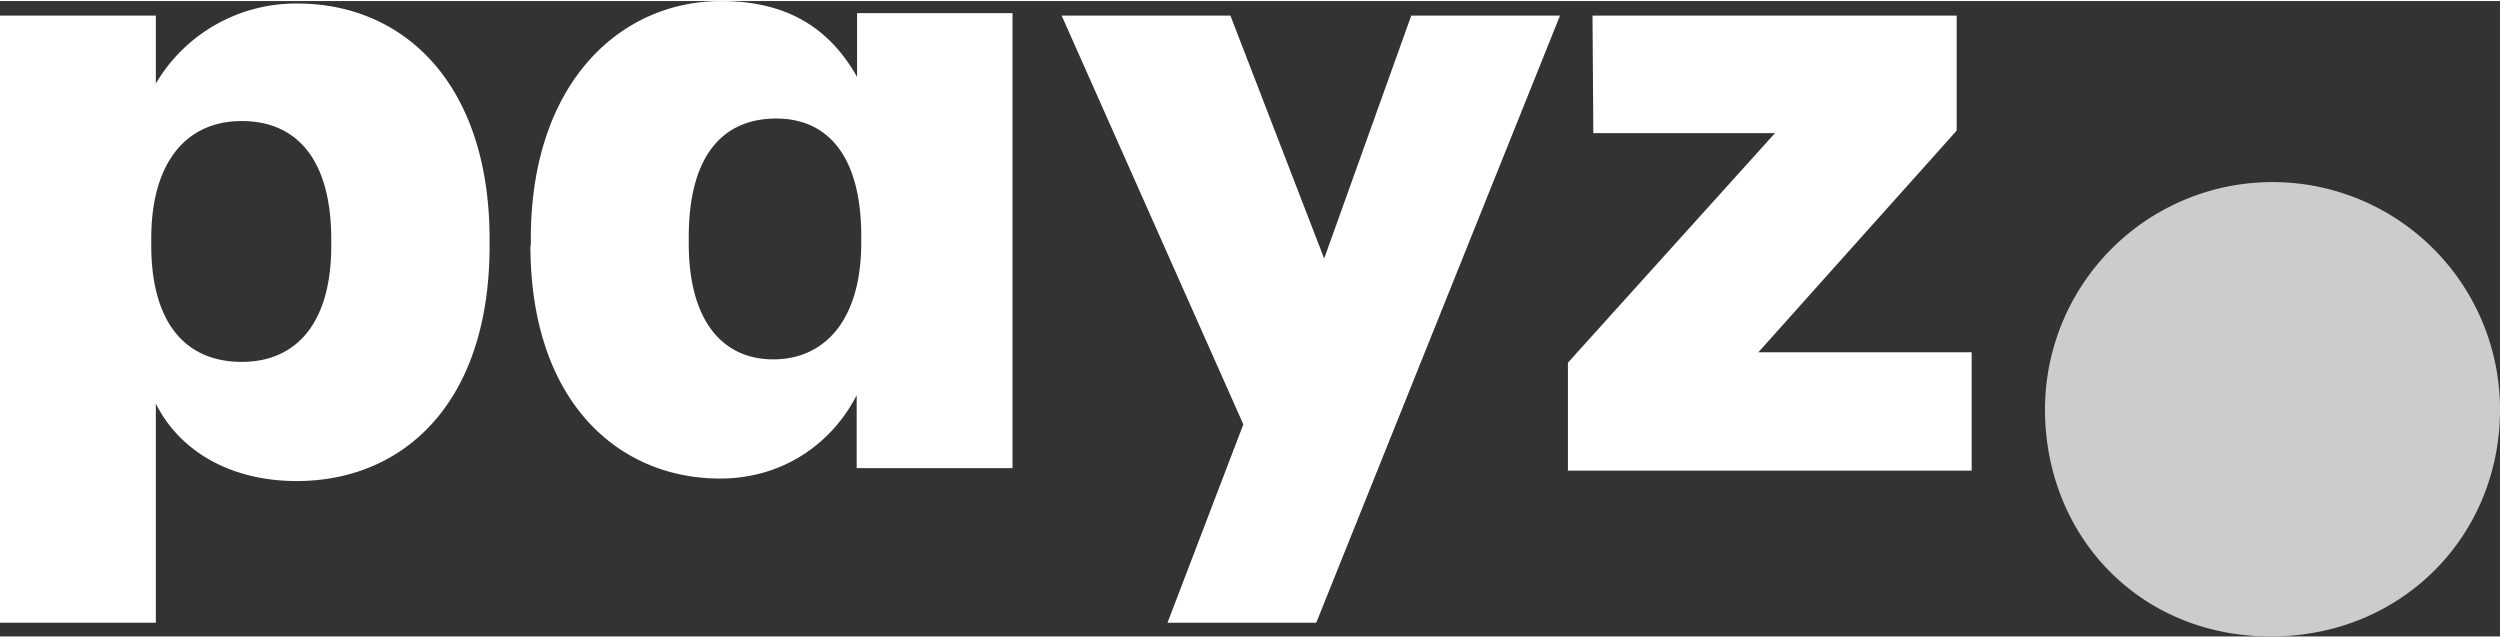
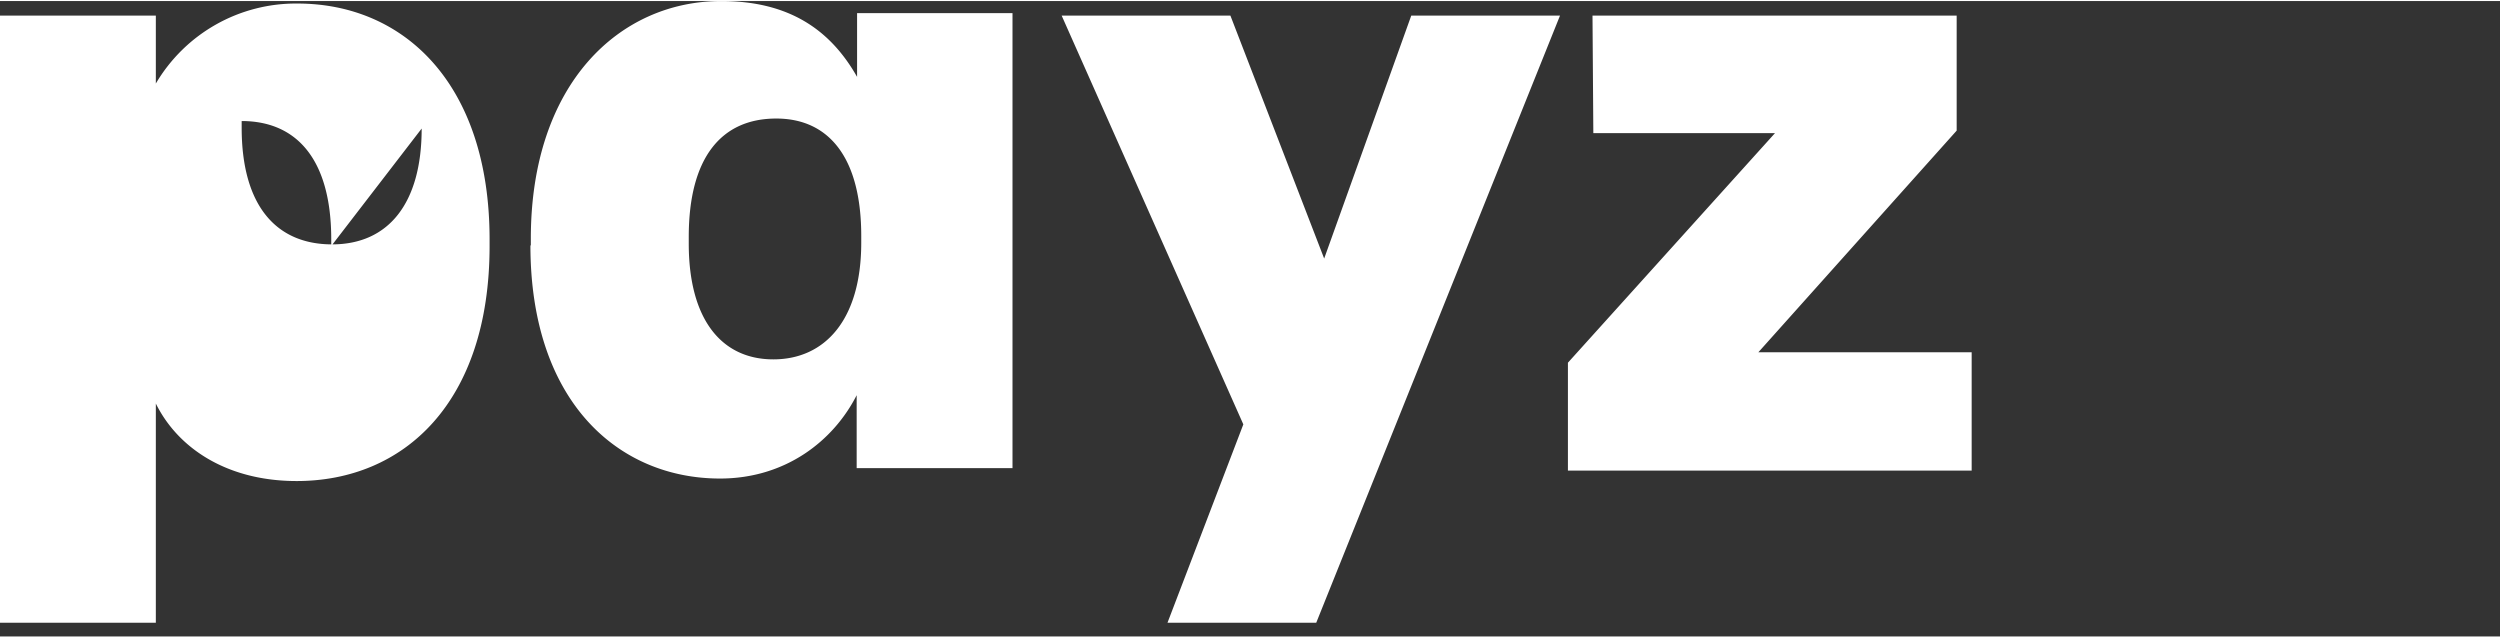
<svg xmlns="http://www.w3.org/2000/svg" width="600" height="153" data-name="Layer 2" viewBox="0 0 600 152.5">
  <rect x="0" y="0" width="600" height="152.5" fill="#333333" stroke="none" />
  <g data-name="Layer 1">
-     <path d="M79.5 58.8v-1.6c0-19.2-8.3-28.4-21.5-28.4S36.3 38.6 36.3 57v1.6c0 18.6 8.2 28 21.7 28s21.5-9.8 21.5-27.8M71.4.6c25.5 0 46.1 19.2 46.1 56.6v1.6c0 37.6-20.6 56.4-46.3 56.4-16.5 0-28.4-7.7-33.8-18.6v52.6H0V3.5h37.4v16.3A39 39 0 0 1 71.4.6M206.7 58v-1.6c0-19-7.9-28.2-20.4-28.2-13.2 0-21 9.4-21 28.4v1.6c0 18.4 8 27.8 20.3 27.8s21.1-9.4 21.1-28m-79.3.7V57c0-37.2 21.3-57 45.7-57 16.5 0 26.3 7.1 32.6 18.2V2.9H243v109.2h-37.4V94.6c-5.6 11-17.1 20-32.8 20-24.2 0-45.5-18.2-45.5-56m190.5 3.2 20.9-58.3h35.7l-58.5 145.7h-35.7l18.2-47.6-43.6-98.1h40.5zm58.5 50.9V86.8L426 31.7h-43.6l-.2-28.2h87.4v27.6L422 84.3h51.2v28.4z" fill="#fff" />
-     <path d="M490.8 98a54.6 54.6 0 1 1 109.2.1c0 30.1-23.4 54.4-55 54.4s-54.2-24.2-54.2-54.5" fill="#ccc" />
+     <path d="M79.5 58.8v-1.6c0-19.2-8.3-28.4-21.5-28.4v1.6c0 18.6 8.2 28 21.7 28s21.5-9.8 21.5-27.8M71.4.6c25.5 0 46.1 19.2 46.1 56.6v1.6c0 37.6-20.6 56.4-46.3 56.4-16.5 0-28.4-7.7-33.8-18.6v52.6H0V3.5h37.4v16.3A39 39 0 0 1 71.4.6M206.7 58v-1.6c0-19-7.9-28.2-20.4-28.2-13.2 0-21 9.4-21 28.4v1.6c0 18.4 8 27.8 20.3 27.8s21.1-9.4 21.1-28m-79.3.7V57c0-37.2 21.3-57 45.7-57 16.5 0 26.3 7.1 32.6 18.2V2.9H243v109.2h-37.4V94.6c-5.6 11-17.1 20-32.8 20-24.2 0-45.5-18.2-45.5-56m190.5 3.2 20.9-58.3h35.7l-58.5 145.7h-35.7l18.2-47.6-43.6-98.1h40.5zm58.5 50.9V86.8L426 31.7h-43.6l-.2-28.2h87.4v27.6L422 84.3h51.2v28.4z" fill="#fff" />
  </g>
</svg>